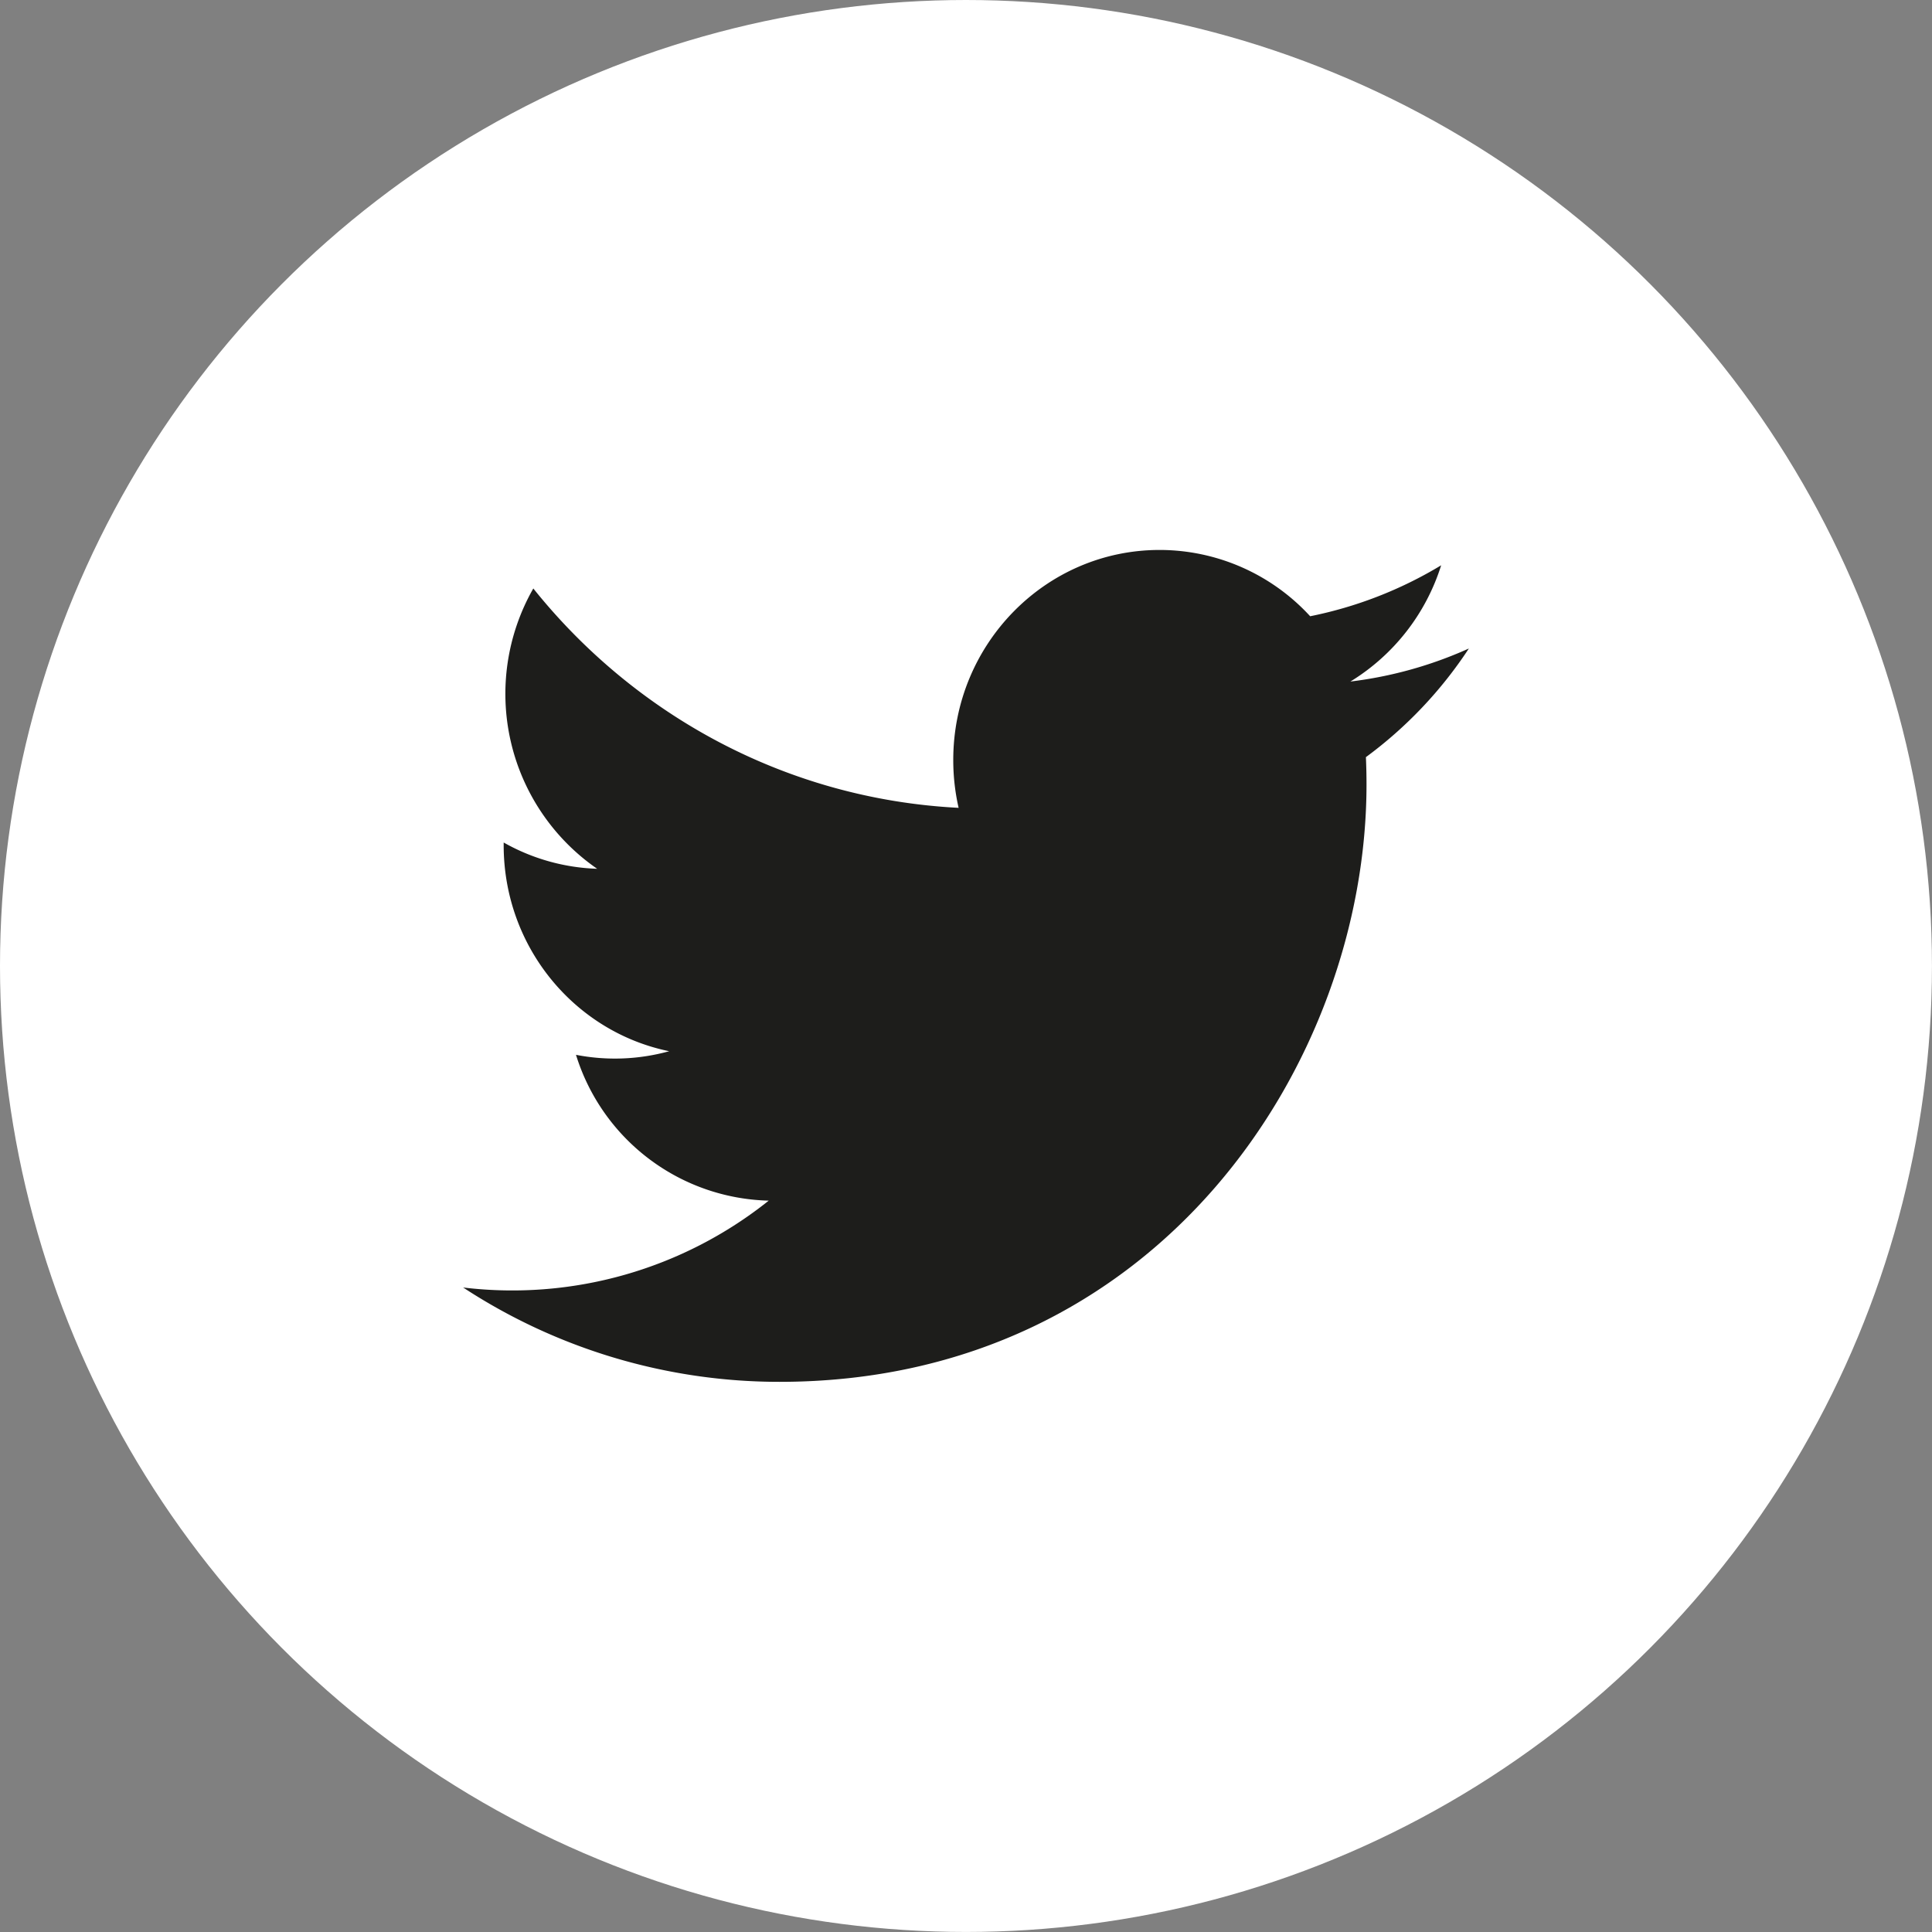
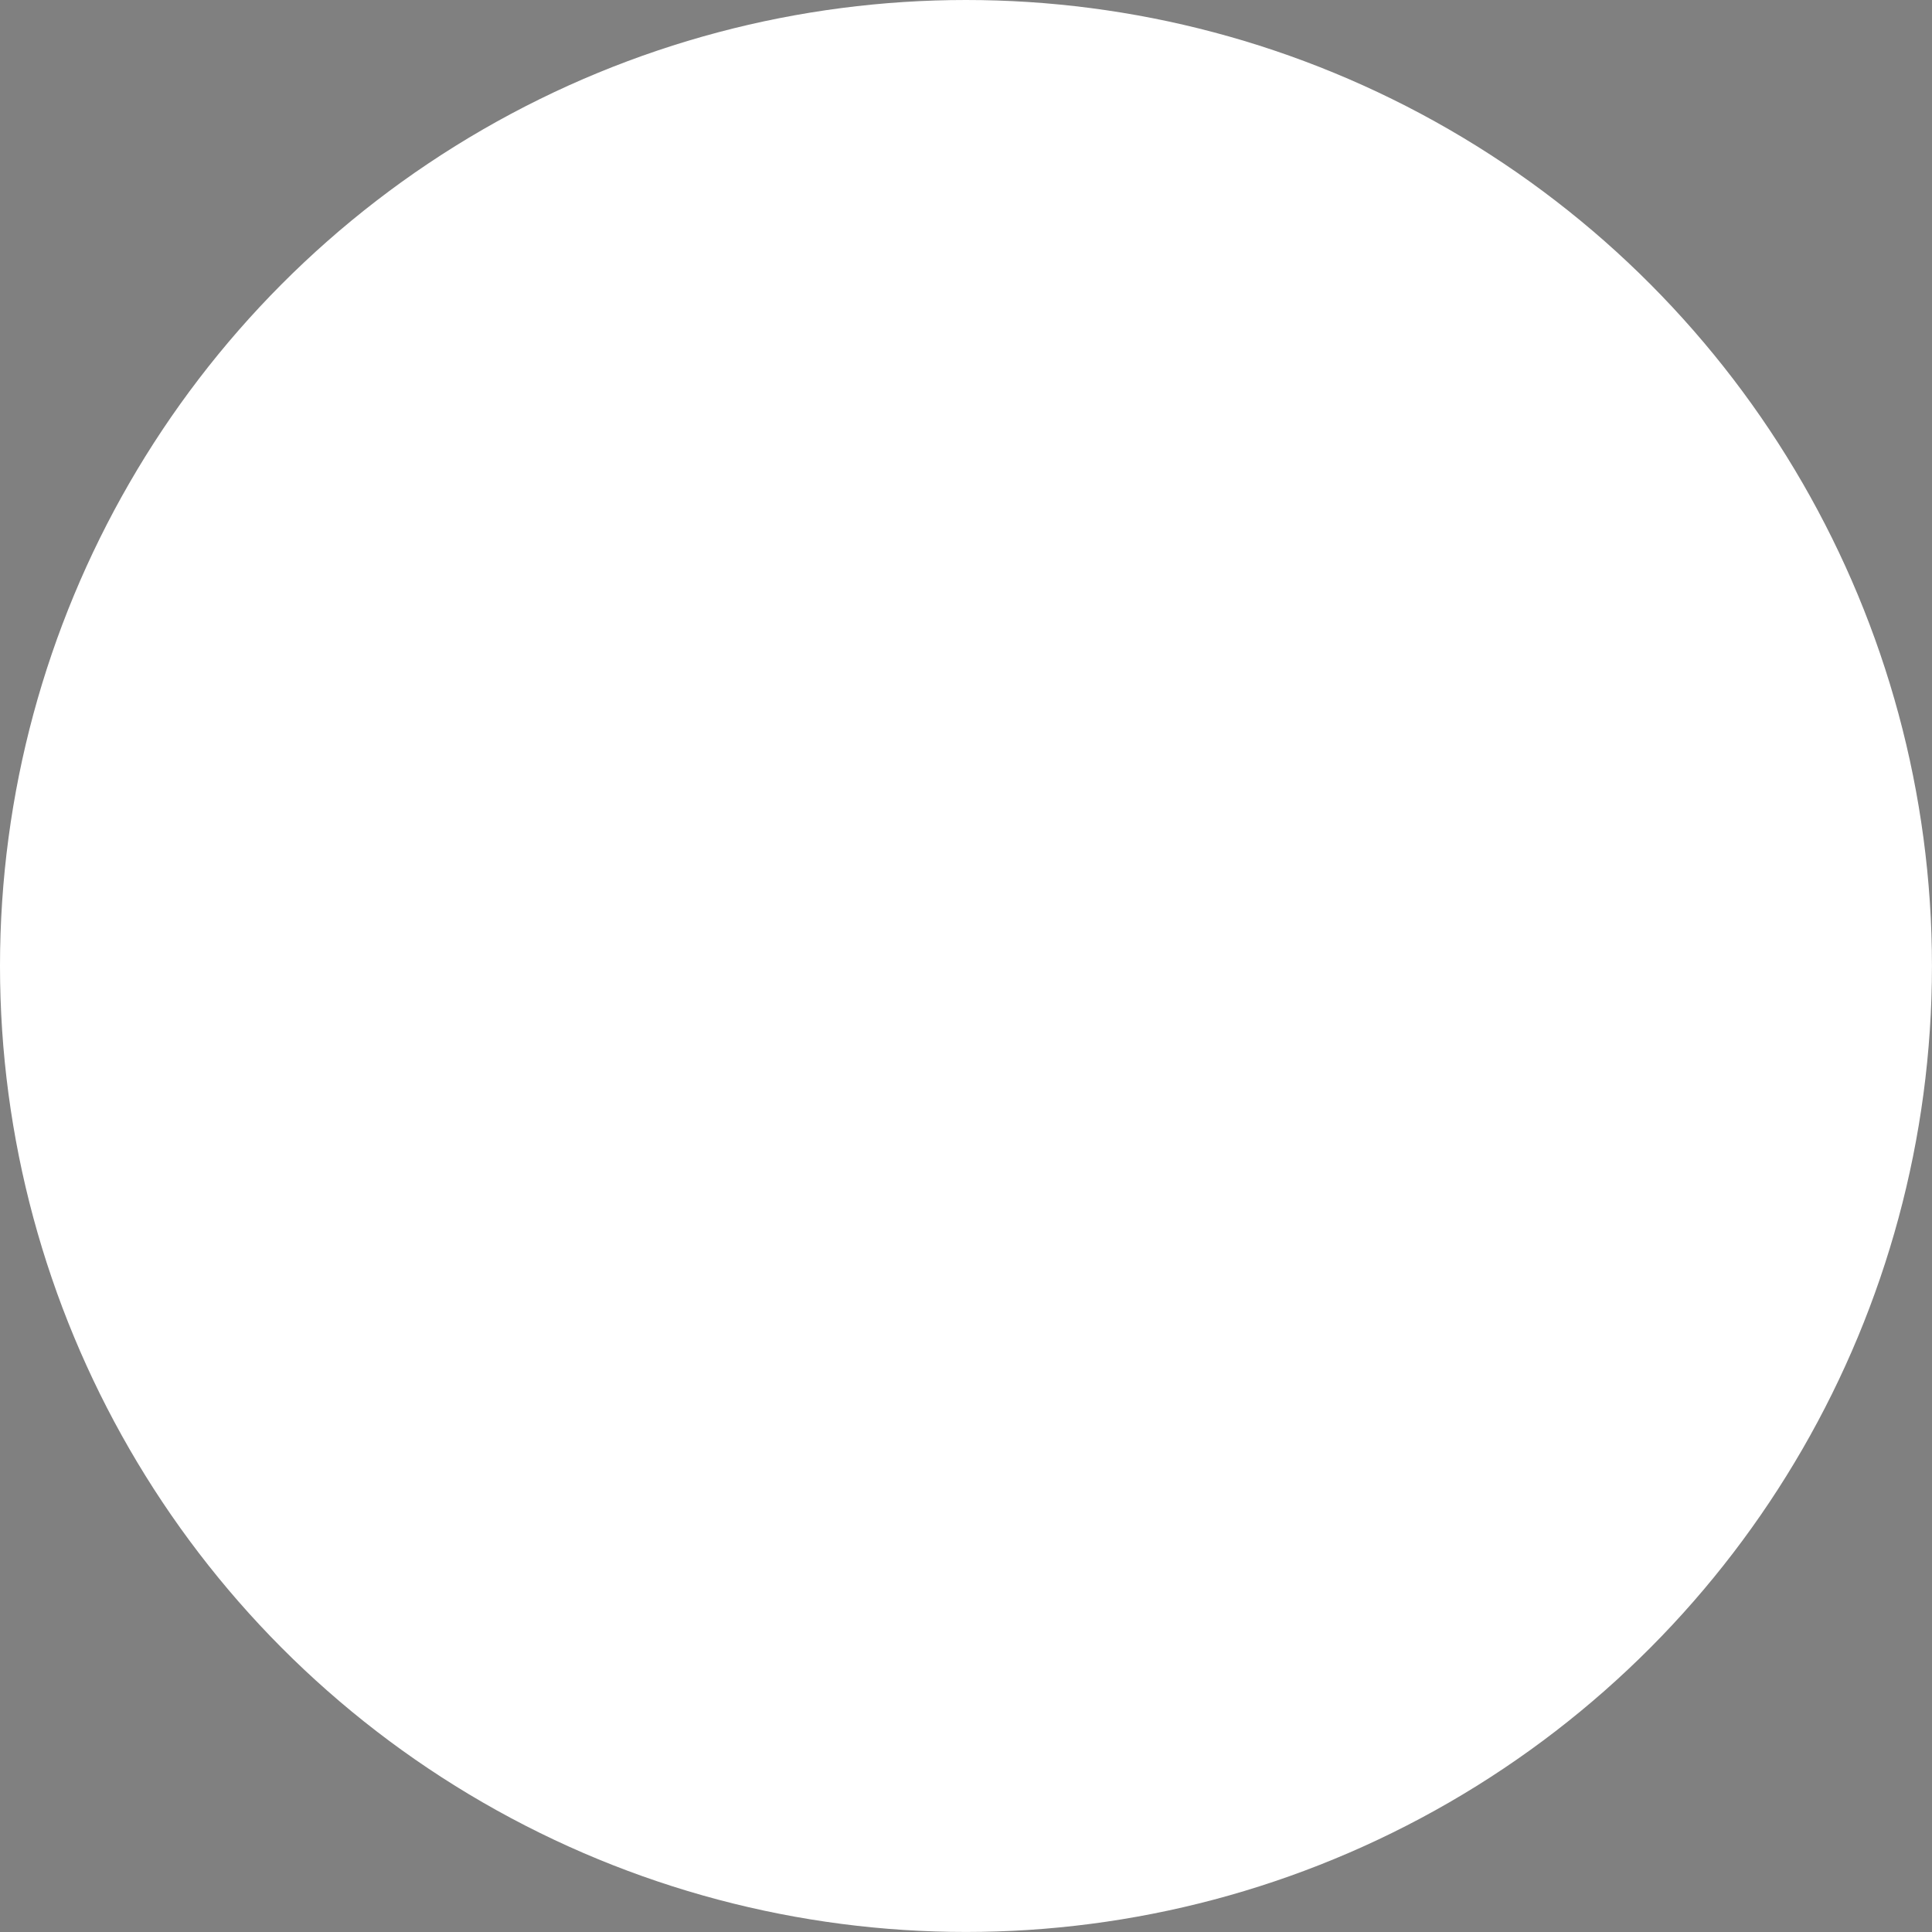
<svg xmlns="http://www.w3.org/2000/svg" viewBox="0 0 487.57 487.57">
  <rect x="0" y="0" width="487.57" height="487.57" fill="#808080" stroke="none" />
  <defs>
    <style>.cls-1{fill:#fff;}.cls-2{fill:#1d1d1b;}</style>
  </defs>
  <title>Asset 2</title>
  <g id="Layer_2" data-name="Layer 2">
    <g id="Layer_1-2" data-name="Layer 1">
      <circle class="cls-1" cx="243.78" cy="243.78" r="243.78" />
-       <path id="_Path_" data-name="&lt;Path&gt;" class="cls-2" d="M344.71,191.11q.15,3.41.15,6.86c0,70-52.38,150.76-148.16,150.76a145.58,145.58,0,0,1-79.82-23.81A103.69,103.69,0,0,0,194,303a52.25,52.25,0,0,1-48.64-36.8,51.33,51.33,0,0,0,23.52-.91c-23.82-4.87-41.77-26.28-41.77-52,0-.22,0-.45,0-.67a51.23,51.23,0,0,0,23.59,6.63,53.66,53.66,0,0,1-16.11-70.74c25.68,32.06,64.05,53.15,107.33,55.36a54.23,54.23,0,0,1-1.35-12.08c0-29.26,23.32-53,52.07-53a51.59,51.59,0,0,1,38,16.73,103.14,103.14,0,0,0,33.06-12.86A53,53,0,0,1,340.79,172a102.74,102.74,0,0,0,29.9-8.34,106.8,106.8,0,0,1-26,27.43Z" />
    </g>
  </g>
</svg>